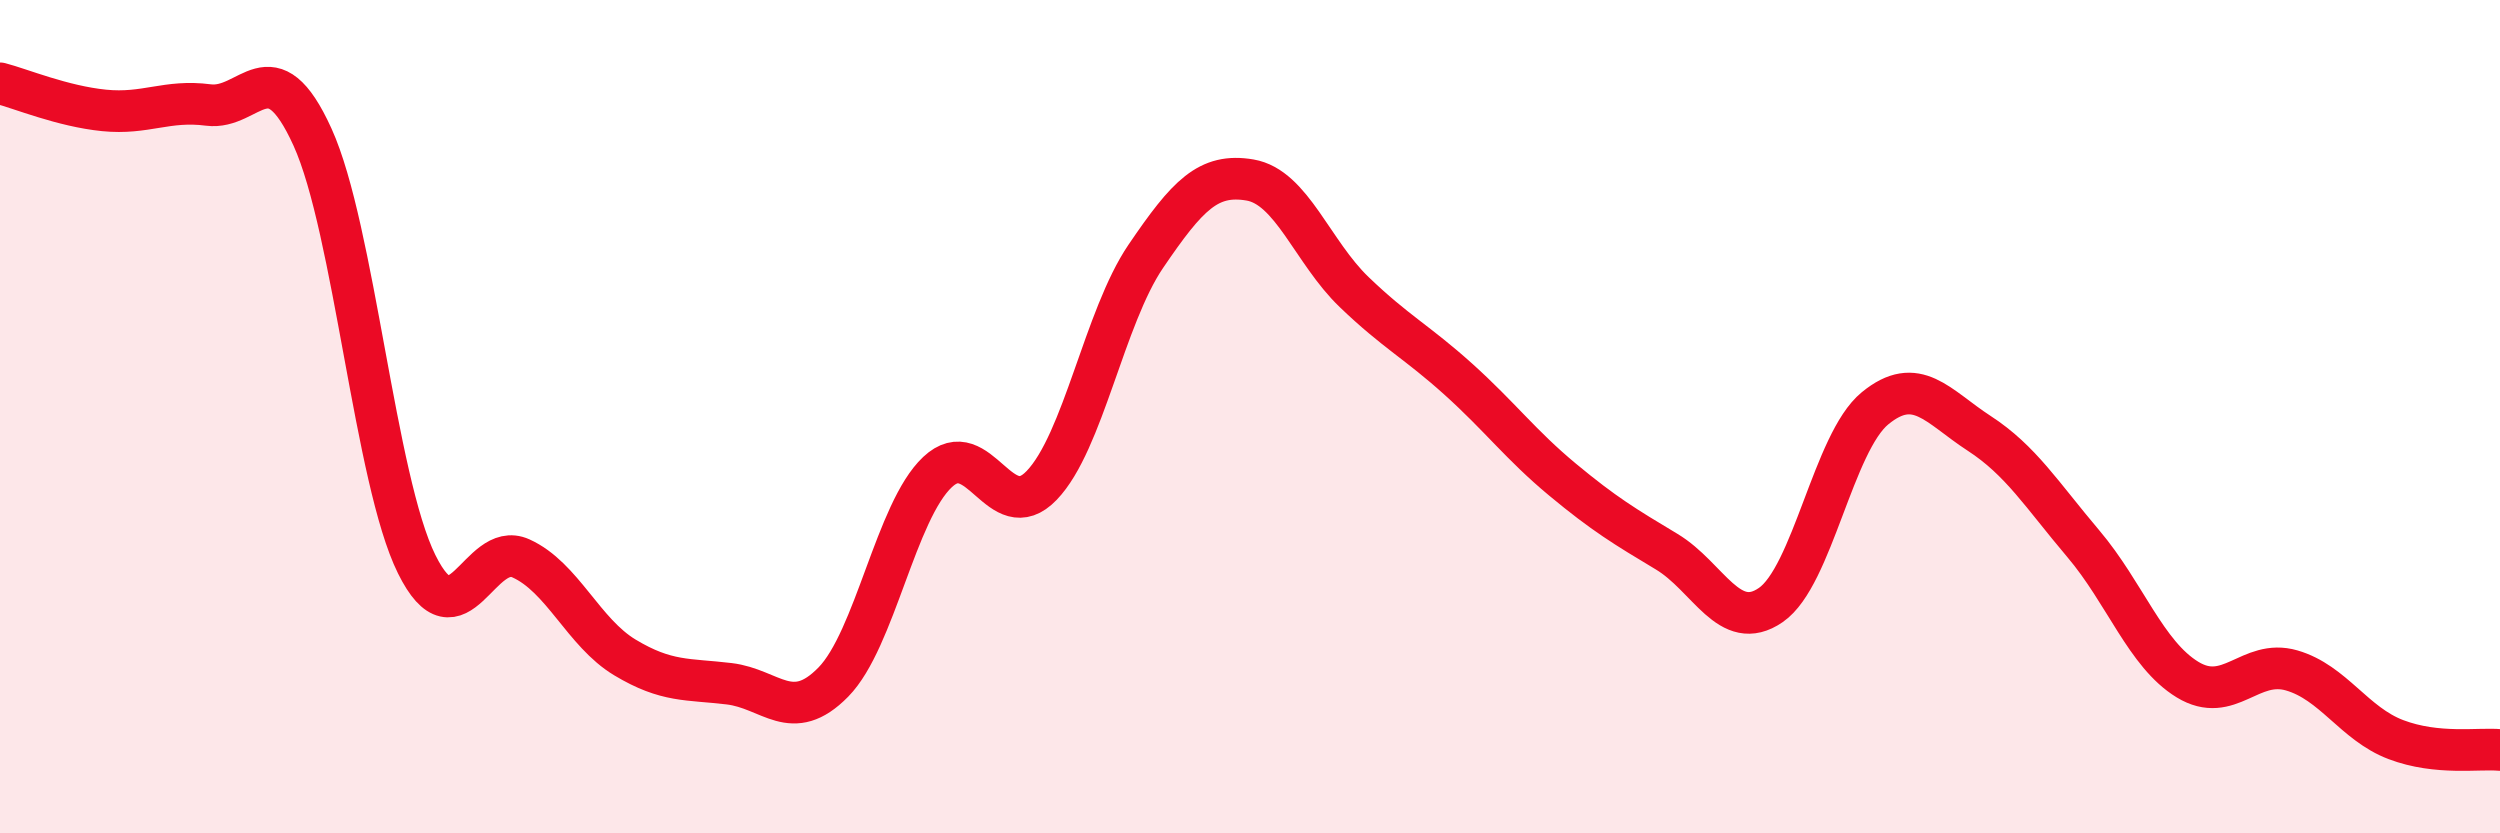
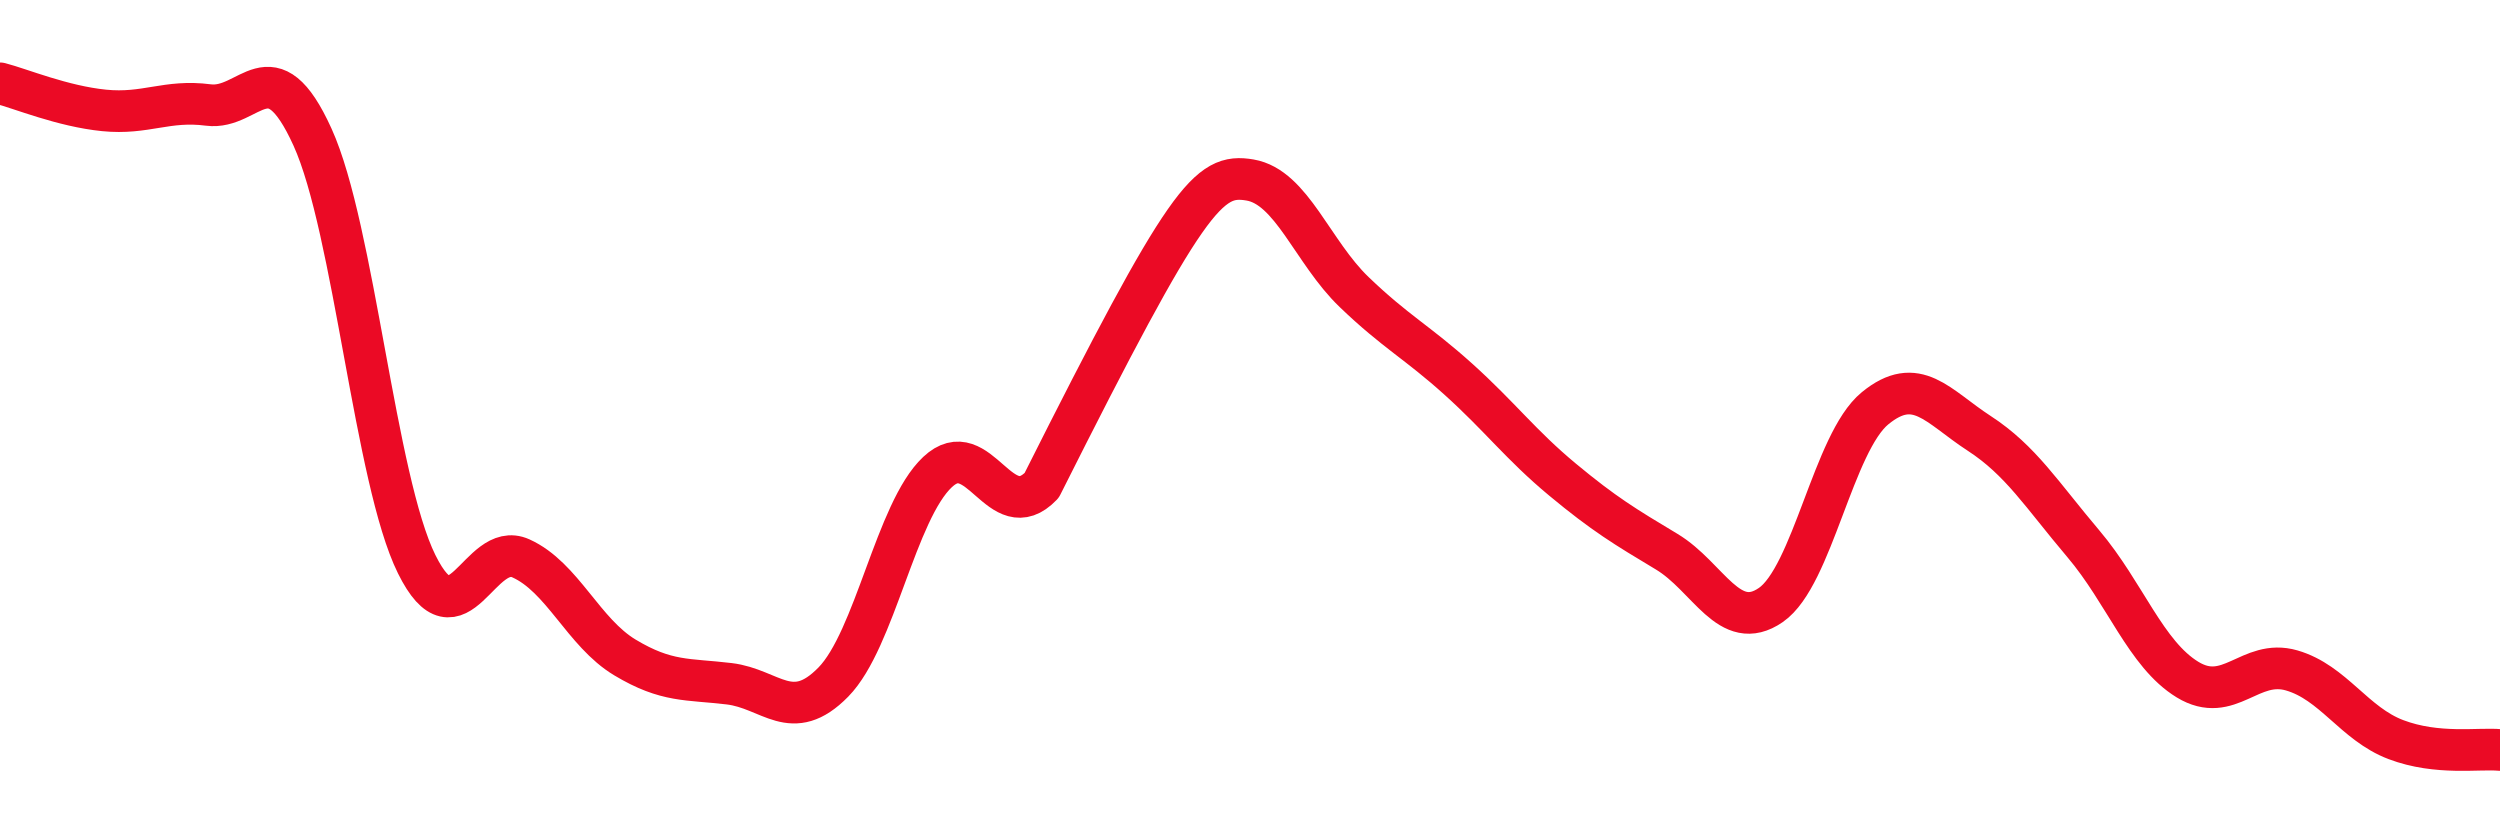
<svg xmlns="http://www.w3.org/2000/svg" width="60" height="20" viewBox="0 0 60 20">
-   <path d="M 0,2 C 0.5,2.13 1.5,2.55 2.5,2.65 C 3.5,2.75 4,2.39 5,2.52 C 6,2.65 6.5,1.09 7.5,3.29 C 8.5,5.49 9,11.52 10,13.54 C 11,15.56 11.5,12.95 12.5,13.4 C 13.5,13.85 14,15.18 15,15.78 C 16,16.38 16.5,16.29 17.5,16.41 C 18.5,16.53 19,17.39 20,16.37 C 21,15.35 21.5,12.27 22.5,11.33 C 23.5,10.39 24,12.69 25,11.65 C 26,10.61 26.5,7.62 27.5,6.15 C 28.5,4.68 29,4.15 30,4.32 C 31,4.49 31.5,6.05 32.5,7.01 C 33.5,7.97 34,8.2 35,9.1 C 36,10 36.5,10.68 37.5,11.51 C 38.5,12.34 39,12.64 40,13.24 C 41,13.84 41.5,15.21 42.5,14.52 C 43.5,13.83 44,10.62 45,9.8 C 46,8.98 46.5,9.75 47.5,10.4 C 48.5,11.05 49,11.87 50,13.05 C 51,14.23 51.5,15.7 52.5,16.31 C 53.5,16.92 54,15.8 55,16.09 C 56,16.38 56.5,17.37 57.5,17.75 C 58.5,18.13 59.5,17.95 60,18L60 20L0 20Z" fill="#EB0A25" opacity="0.1" stroke-linecap="round" stroke-linejoin="round" />
-   <path d="M 0,2 C 0.5,2.13 1.5,2.55 2.5,2.65 C 3.5,2.75 4,2.39 5,2.52 C 6,2.65 6.5,1.09 7.5,3.29 C 8.5,5.49 9,11.52 10,13.54 C 11,15.56 11.5,12.95 12.5,13.4 C 13.5,13.85 14,15.18 15,15.78 C 16,16.38 16.5,16.29 17.5,16.41 C 18.5,16.53 19,17.39 20,16.37 C 21,15.35 21.5,12.27 22.5,11.33 C 23.5,10.39 24,12.69 25,11.65 C 26,10.61 26.5,7.62 27.5,6.15 C 28.5,4.68 29,4.15 30,4.32 C 31,4.49 31.5,6.05 32.5,7.01 C 33.5,7.97 34,8.2 35,9.1 C 36,10 36.5,10.68 37.5,11.51 C 38.5,12.34 39,12.64 40,13.24 C 41,13.84 41.5,15.21 42.5,14.52 C 43.5,13.83 44,10.62 45,9.8 C 46,8.98 46.5,9.75 47.5,10.4 C 48.5,11.05 49,11.87 50,13.05 C 51,14.23 51.5,15.7 52.5,16.31 C 53.5,16.92 54,15.8 55,16.09 C 56,16.38 56.5,17.37 57.5,17.75 C 58.5,18.13 59.5,17.95 60,18" stroke="#EB0A25" stroke-width="1" fill="none" stroke-linecap="round" stroke-linejoin="round" />
+   <path d="M 0,2 C 0.5,2.13 1.5,2.55 2.5,2.65 C 3.5,2.75 4,2.39 5,2.52 C 6,2.65 6.5,1.09 7.5,3.29 C 8.5,5.49 9,11.52 10,13.54 C 11,15.56 11.5,12.95 12.5,13.4 C 13.5,13.85 14,15.18 15,15.78 C 16,16.38 16.5,16.29 17.5,16.41 C 18.5,16.53 19,17.39 20,16.37 C 21,15.35 21.5,12.27 22.5,11.33 C 23.5,10.39 24,12.69 25,11.65 C 28.5,4.68 29,4.15 30,4.32 C 31,4.49 31.5,6.05 32.5,7.01 C 33.5,7.97 34,8.2 35,9.1 C 36,10 36.5,10.68 37.5,11.51 C 38.5,12.34 39,12.64 40,13.24 C 41,13.84 41.5,15.21 42.5,14.52 C 43.5,13.83 44,10.62 45,9.8 C 46,8.98 46.5,9.75 47.5,10.4 C 48.5,11.05 49,11.87 50,13.05 C 51,14.23 51.5,15.7 52.5,16.31 C 53.5,16.92 54,15.8 55,16.09 C 56,16.38 56.5,17.37 57.5,17.75 C 58.5,18.13 59.5,17.95 60,18" stroke="#EB0A25" stroke-width="1" fill="none" stroke-linecap="round" stroke-linejoin="round" />
</svg>